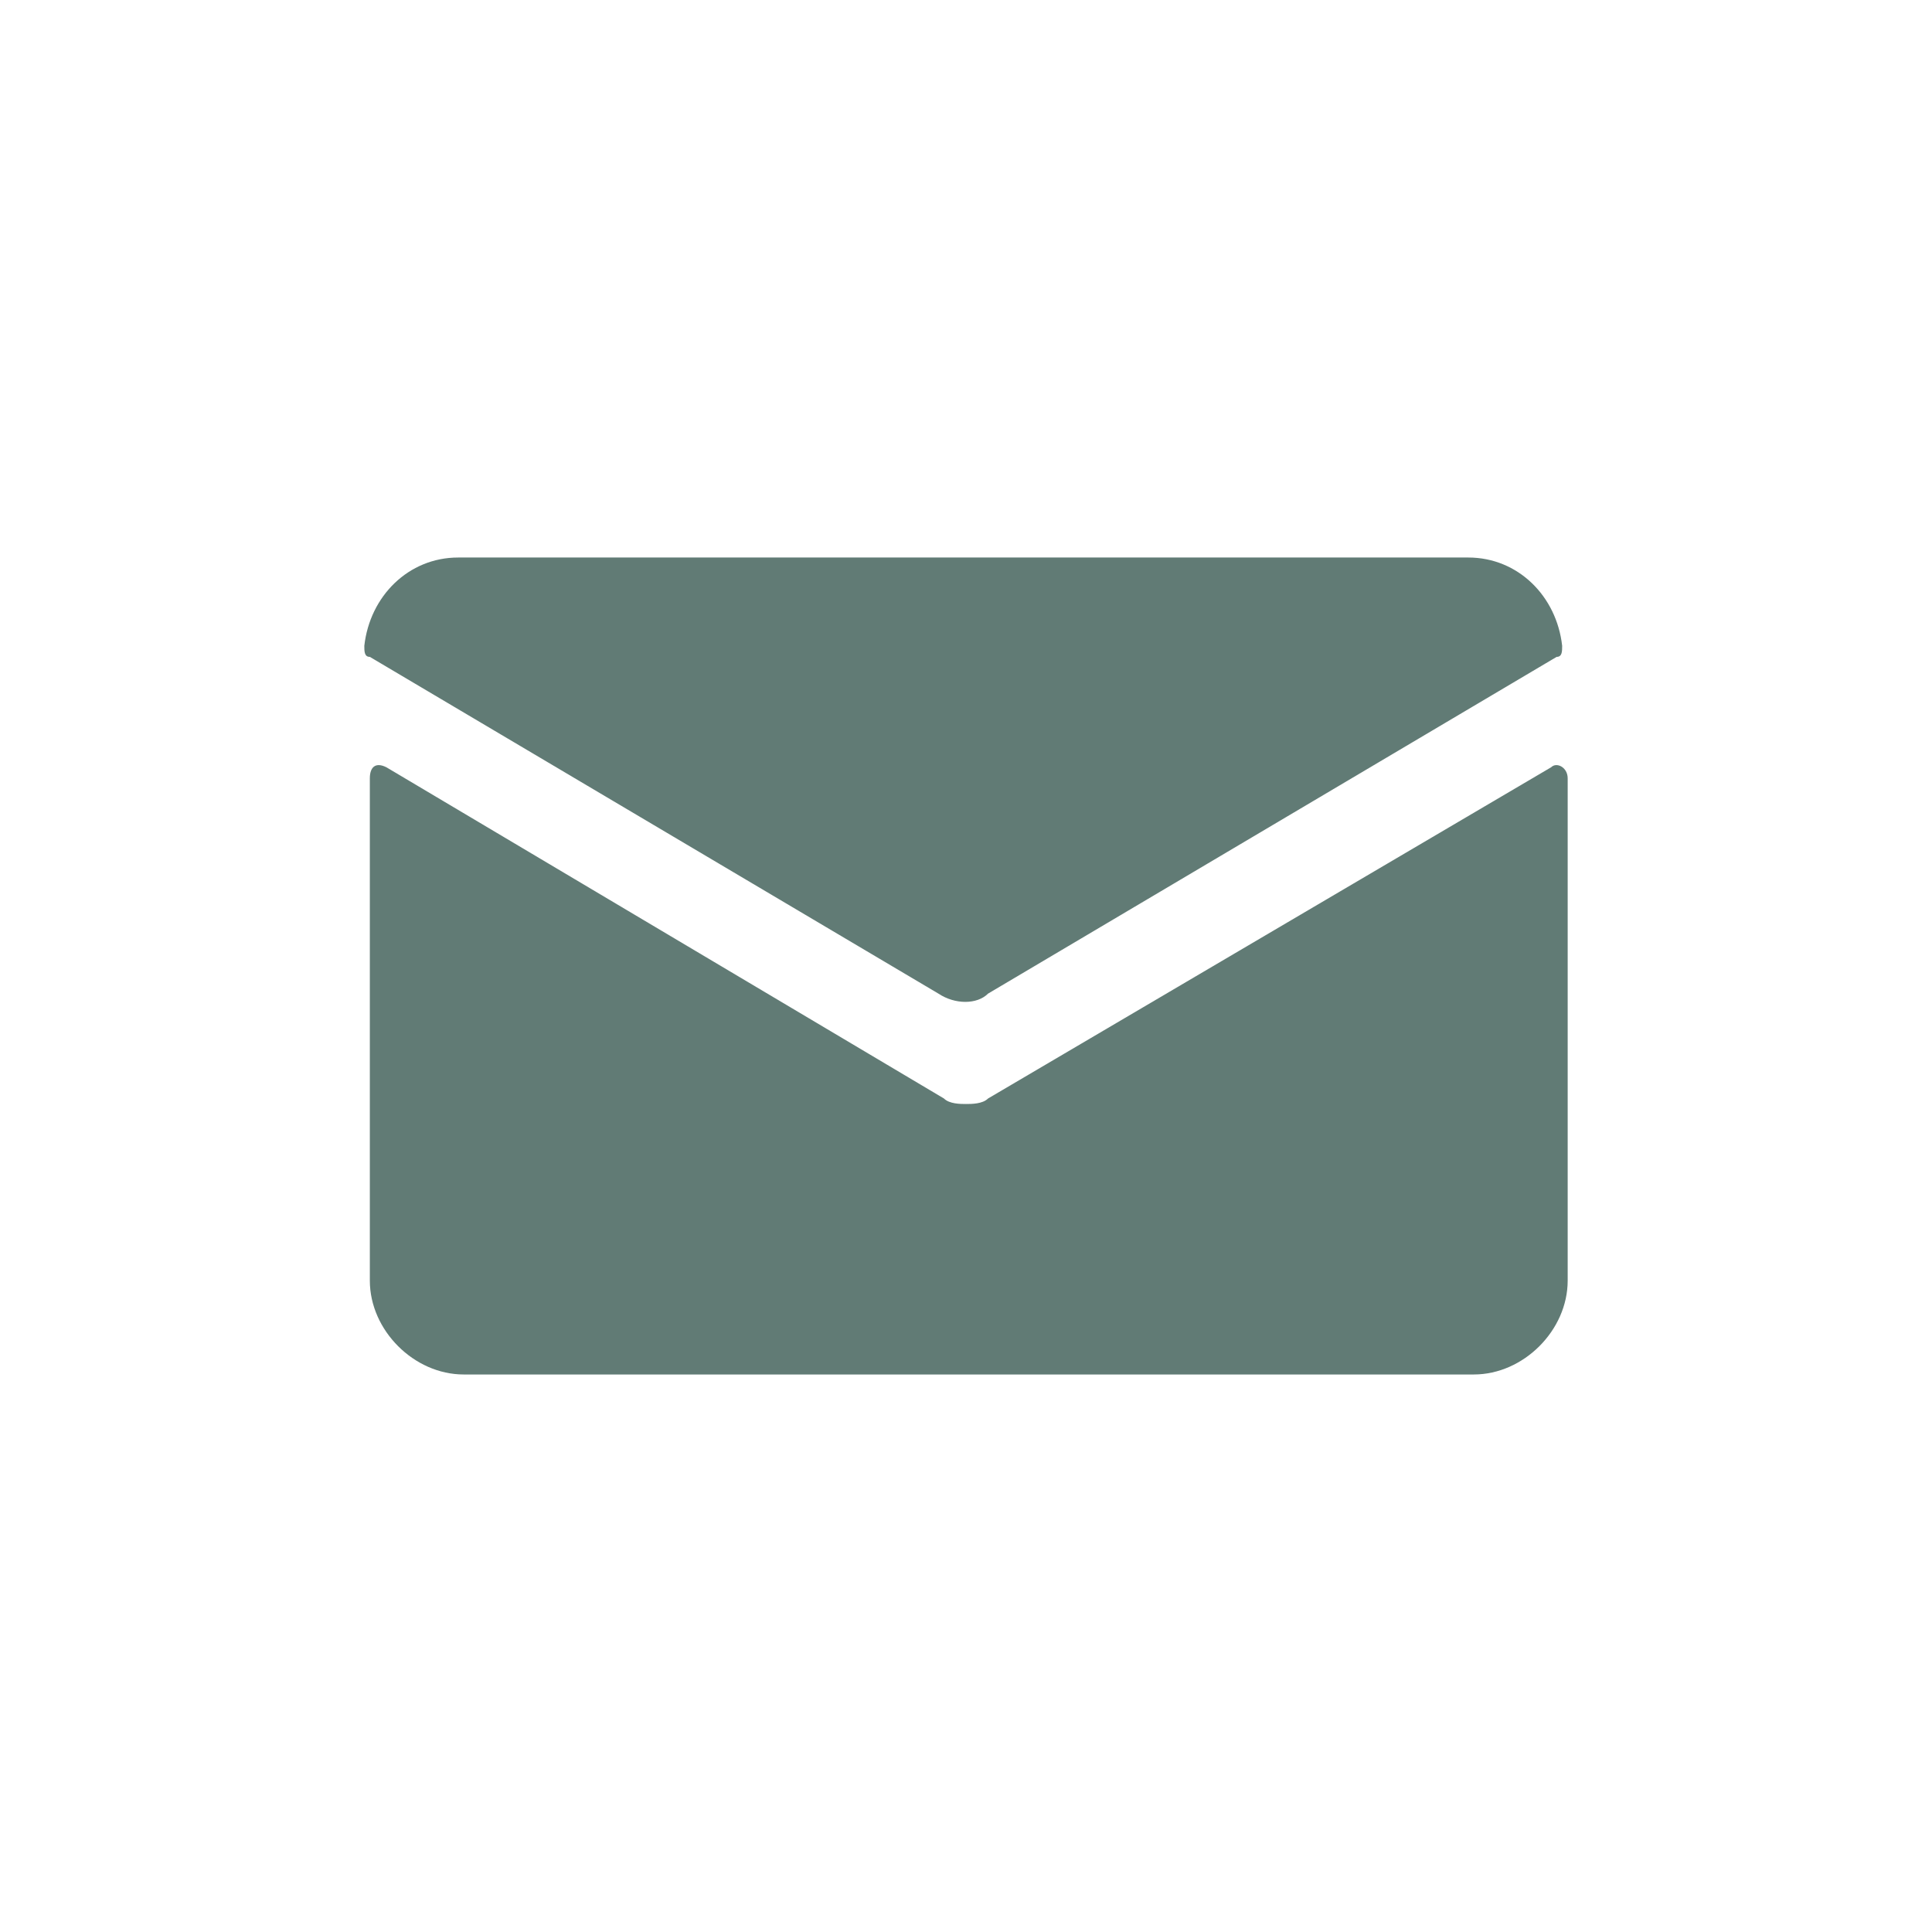
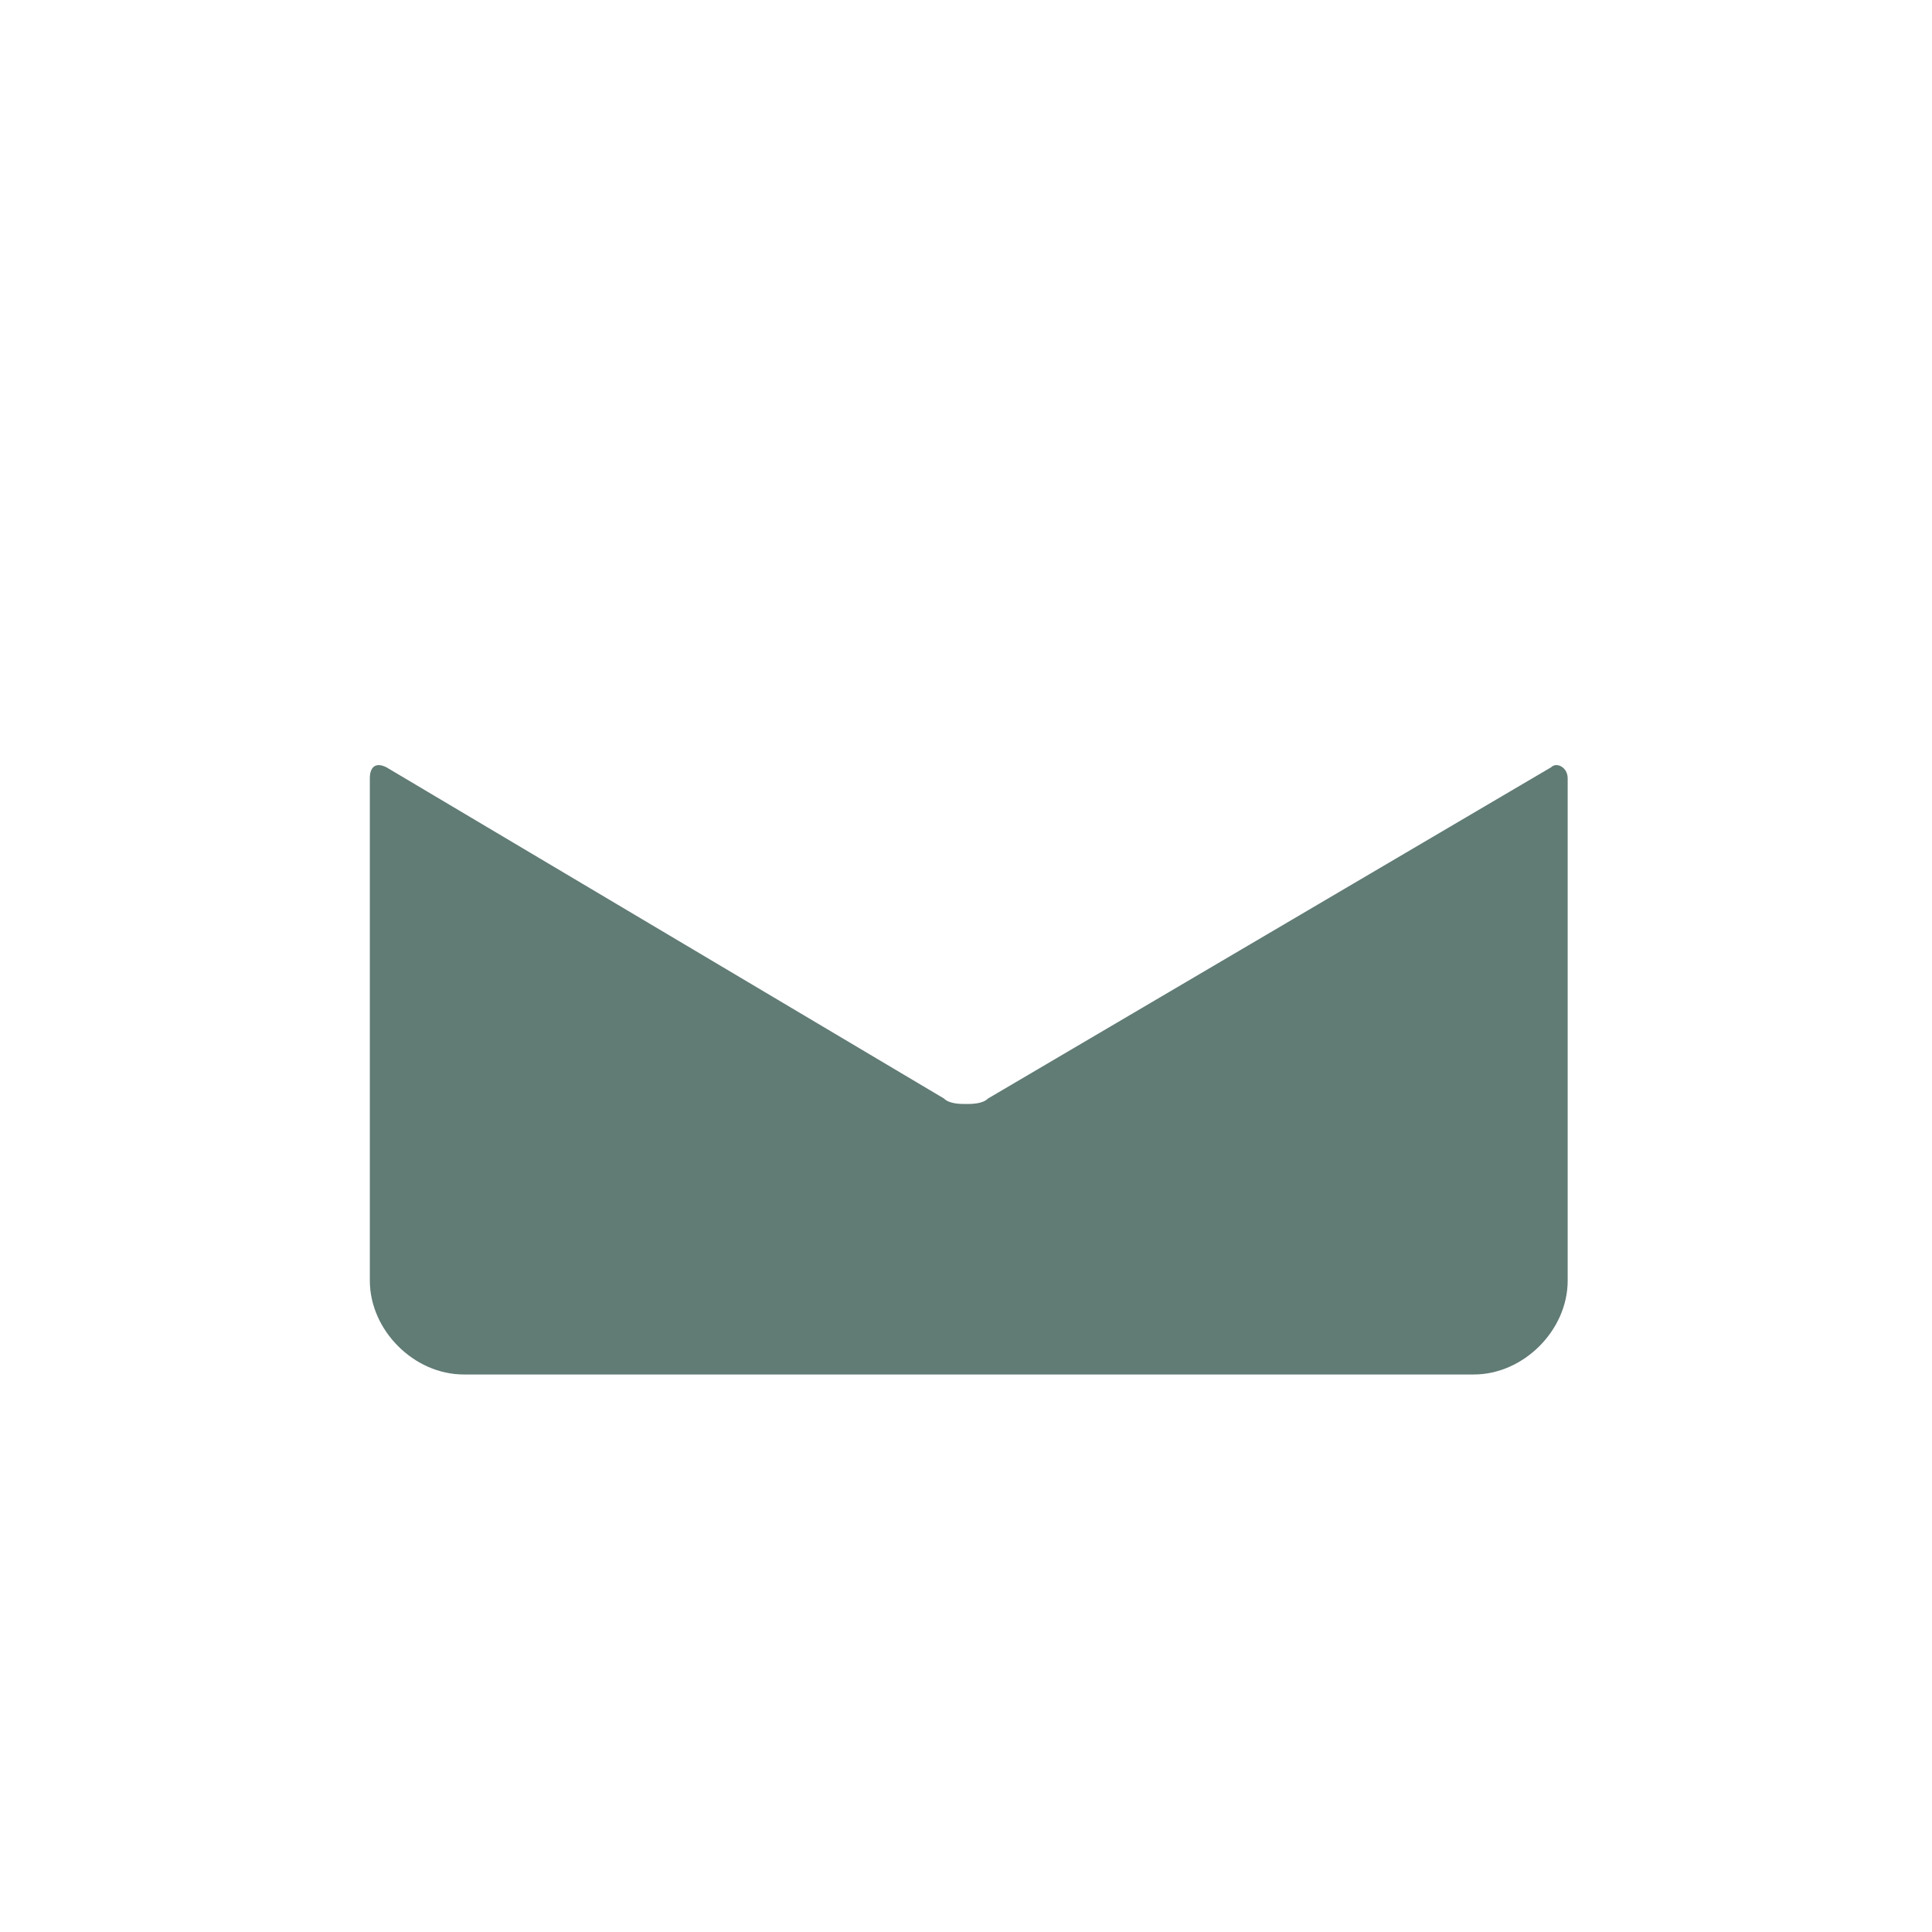
<svg xmlns="http://www.w3.org/2000/svg" version="1.1" id="Camada_1" x="0px" y="0px" viewBox="0 0 35 35" style="enable-background:new 0 0 35 35;" xml:space="preserve">
  <style type="text/css">
	.st0{fill:#617B75;}
</style>
  <g id="_x36_">
    <path class="st0" d="M17.9,19.9C17.8,20,17.6,20,17.5,20s-0.3,0-0.4-0.1L7,13.9c-0.2-0.1-0.3,0-0.3,0.2v9.1c0,0.9,0.8,1.7,1.7,1.7   h18.3c0.9,0,1.7-0.8,1.7-1.7v-9.1c0-0.2-0.2-0.3-0.3-0.2L17.9,19.9z" />
-     <path class="st0" d="M17.9,18l10.3-6.1c0.1,0,0.1-0.1,0.1-0.2c-0.1-0.9-0.8-1.6-1.7-1.6H8.3c-0.9,0-1.6,0.7-1.7,1.6   c0,0.1,0,0.2,0.1,0.2L17,18C17.3,18.2,17.7,18.2,17.9,18z" />
  </g>
</svg>